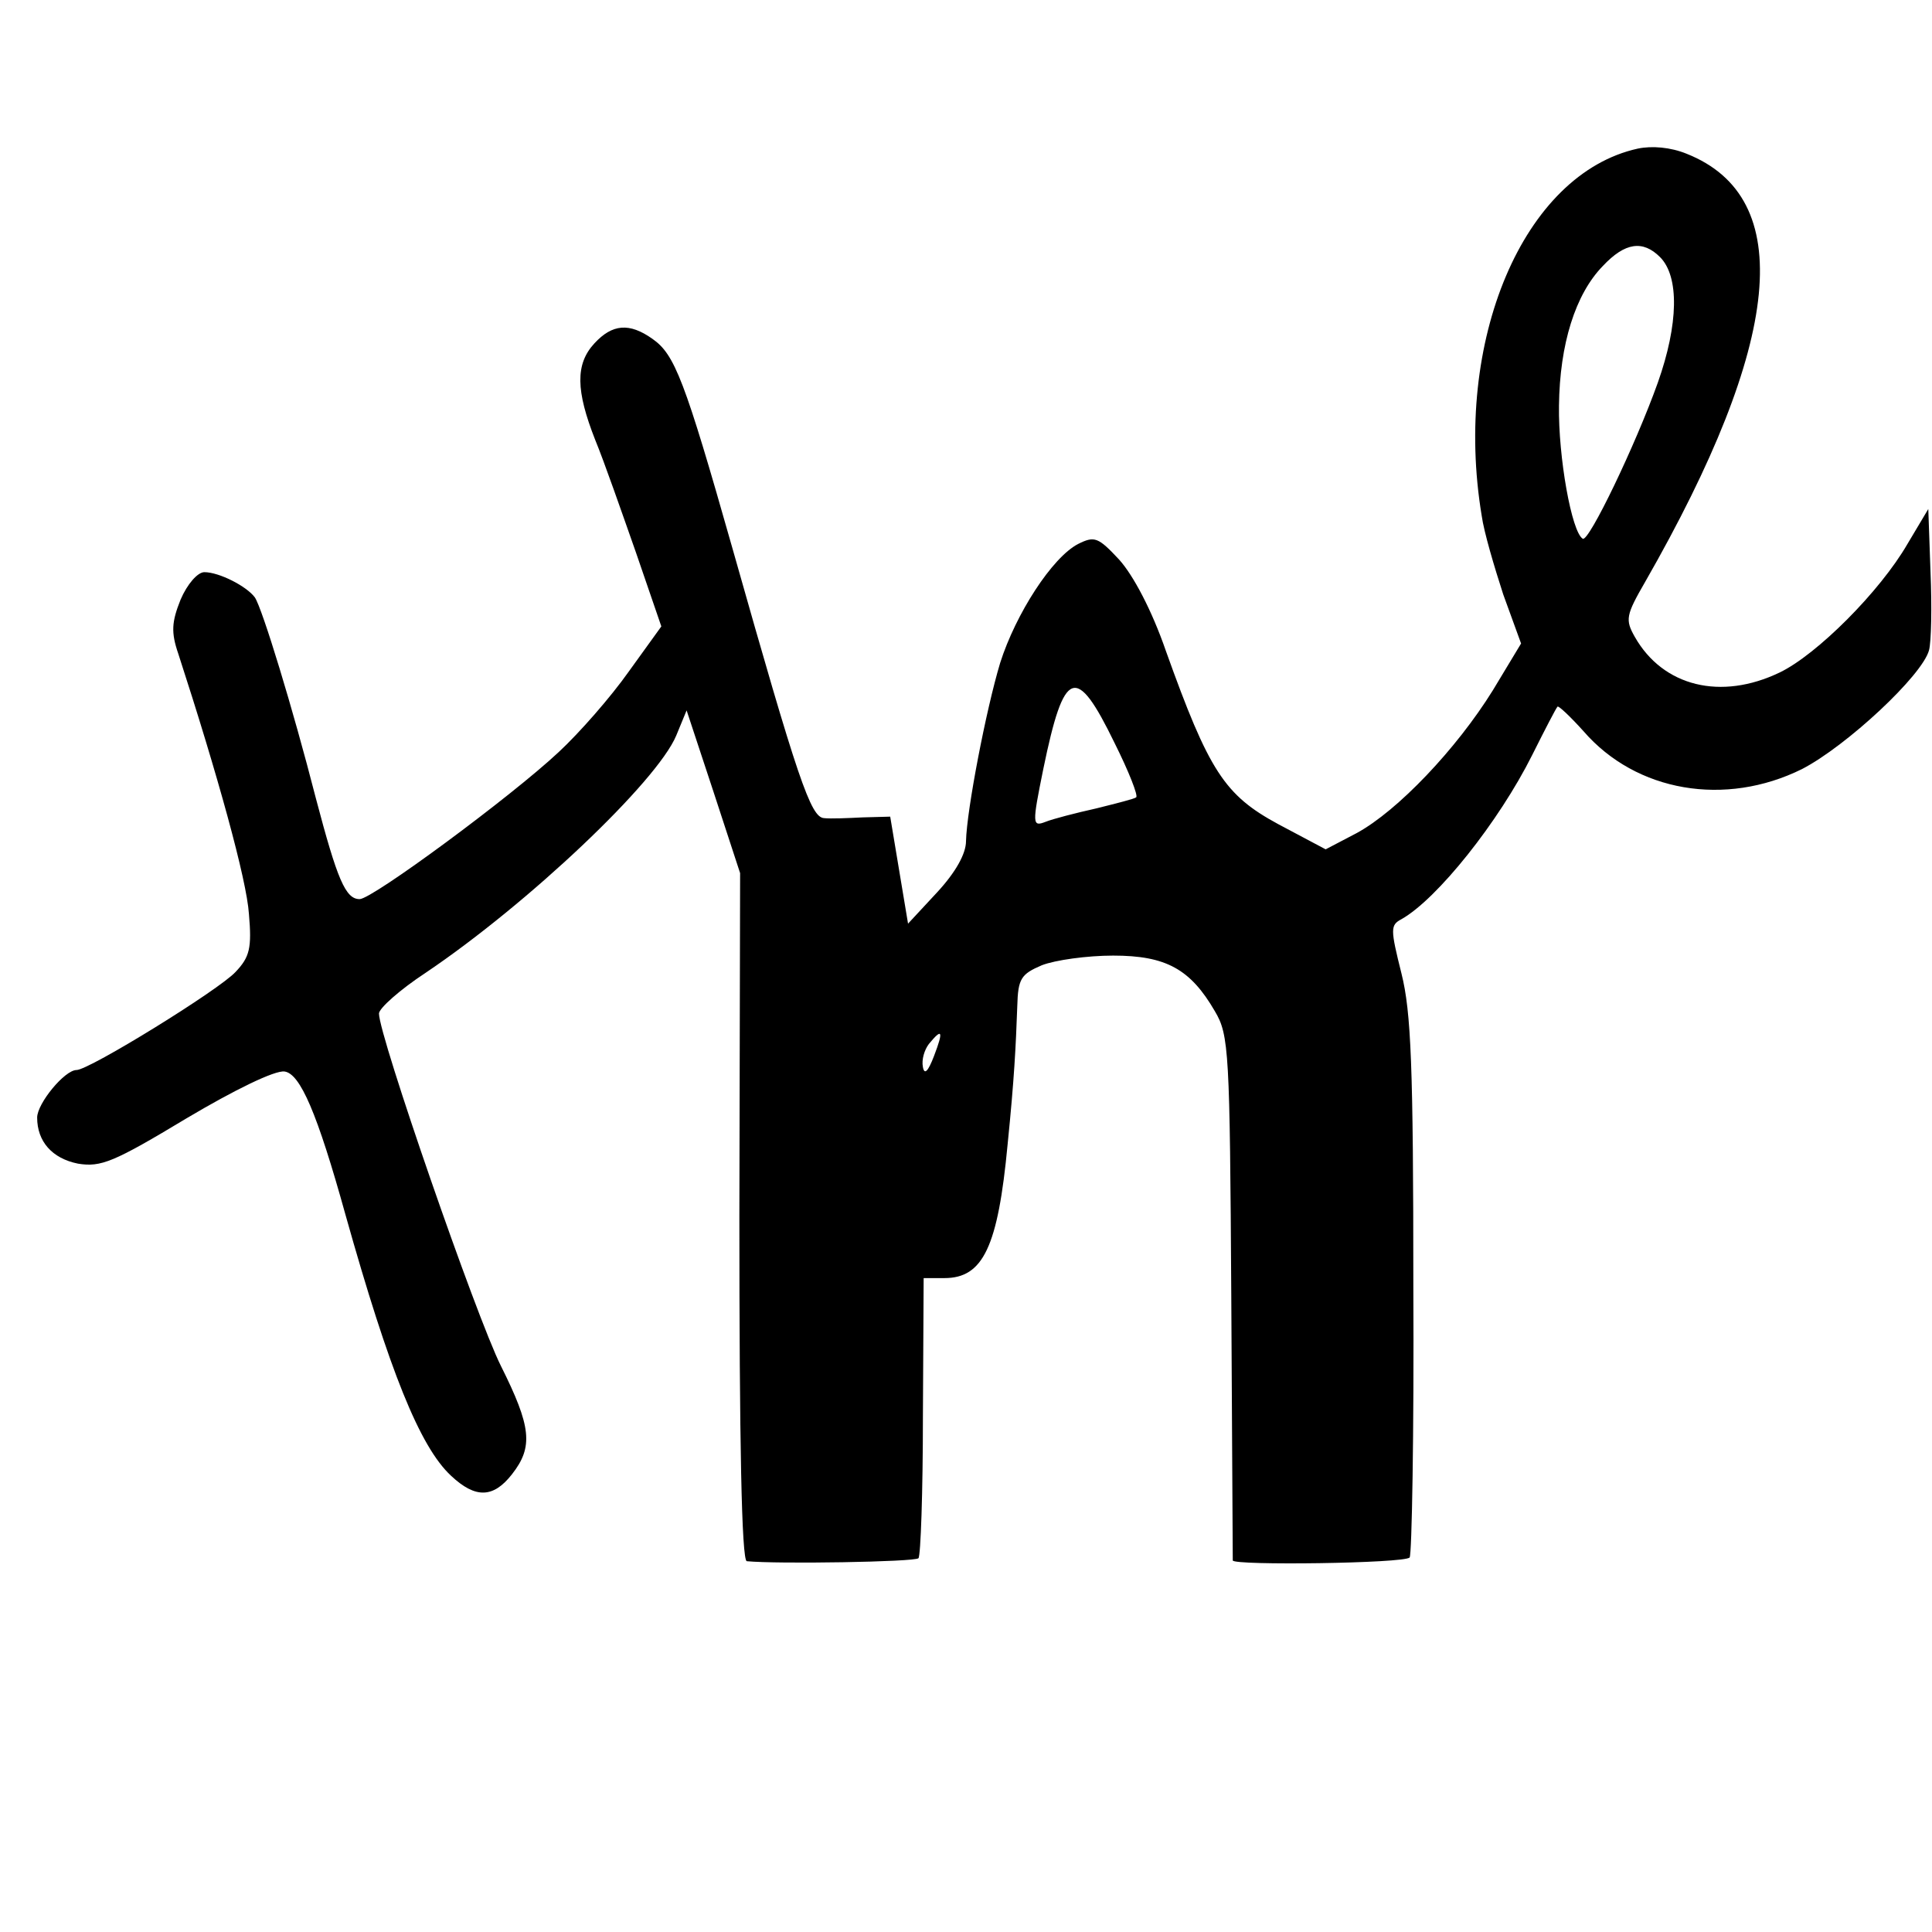
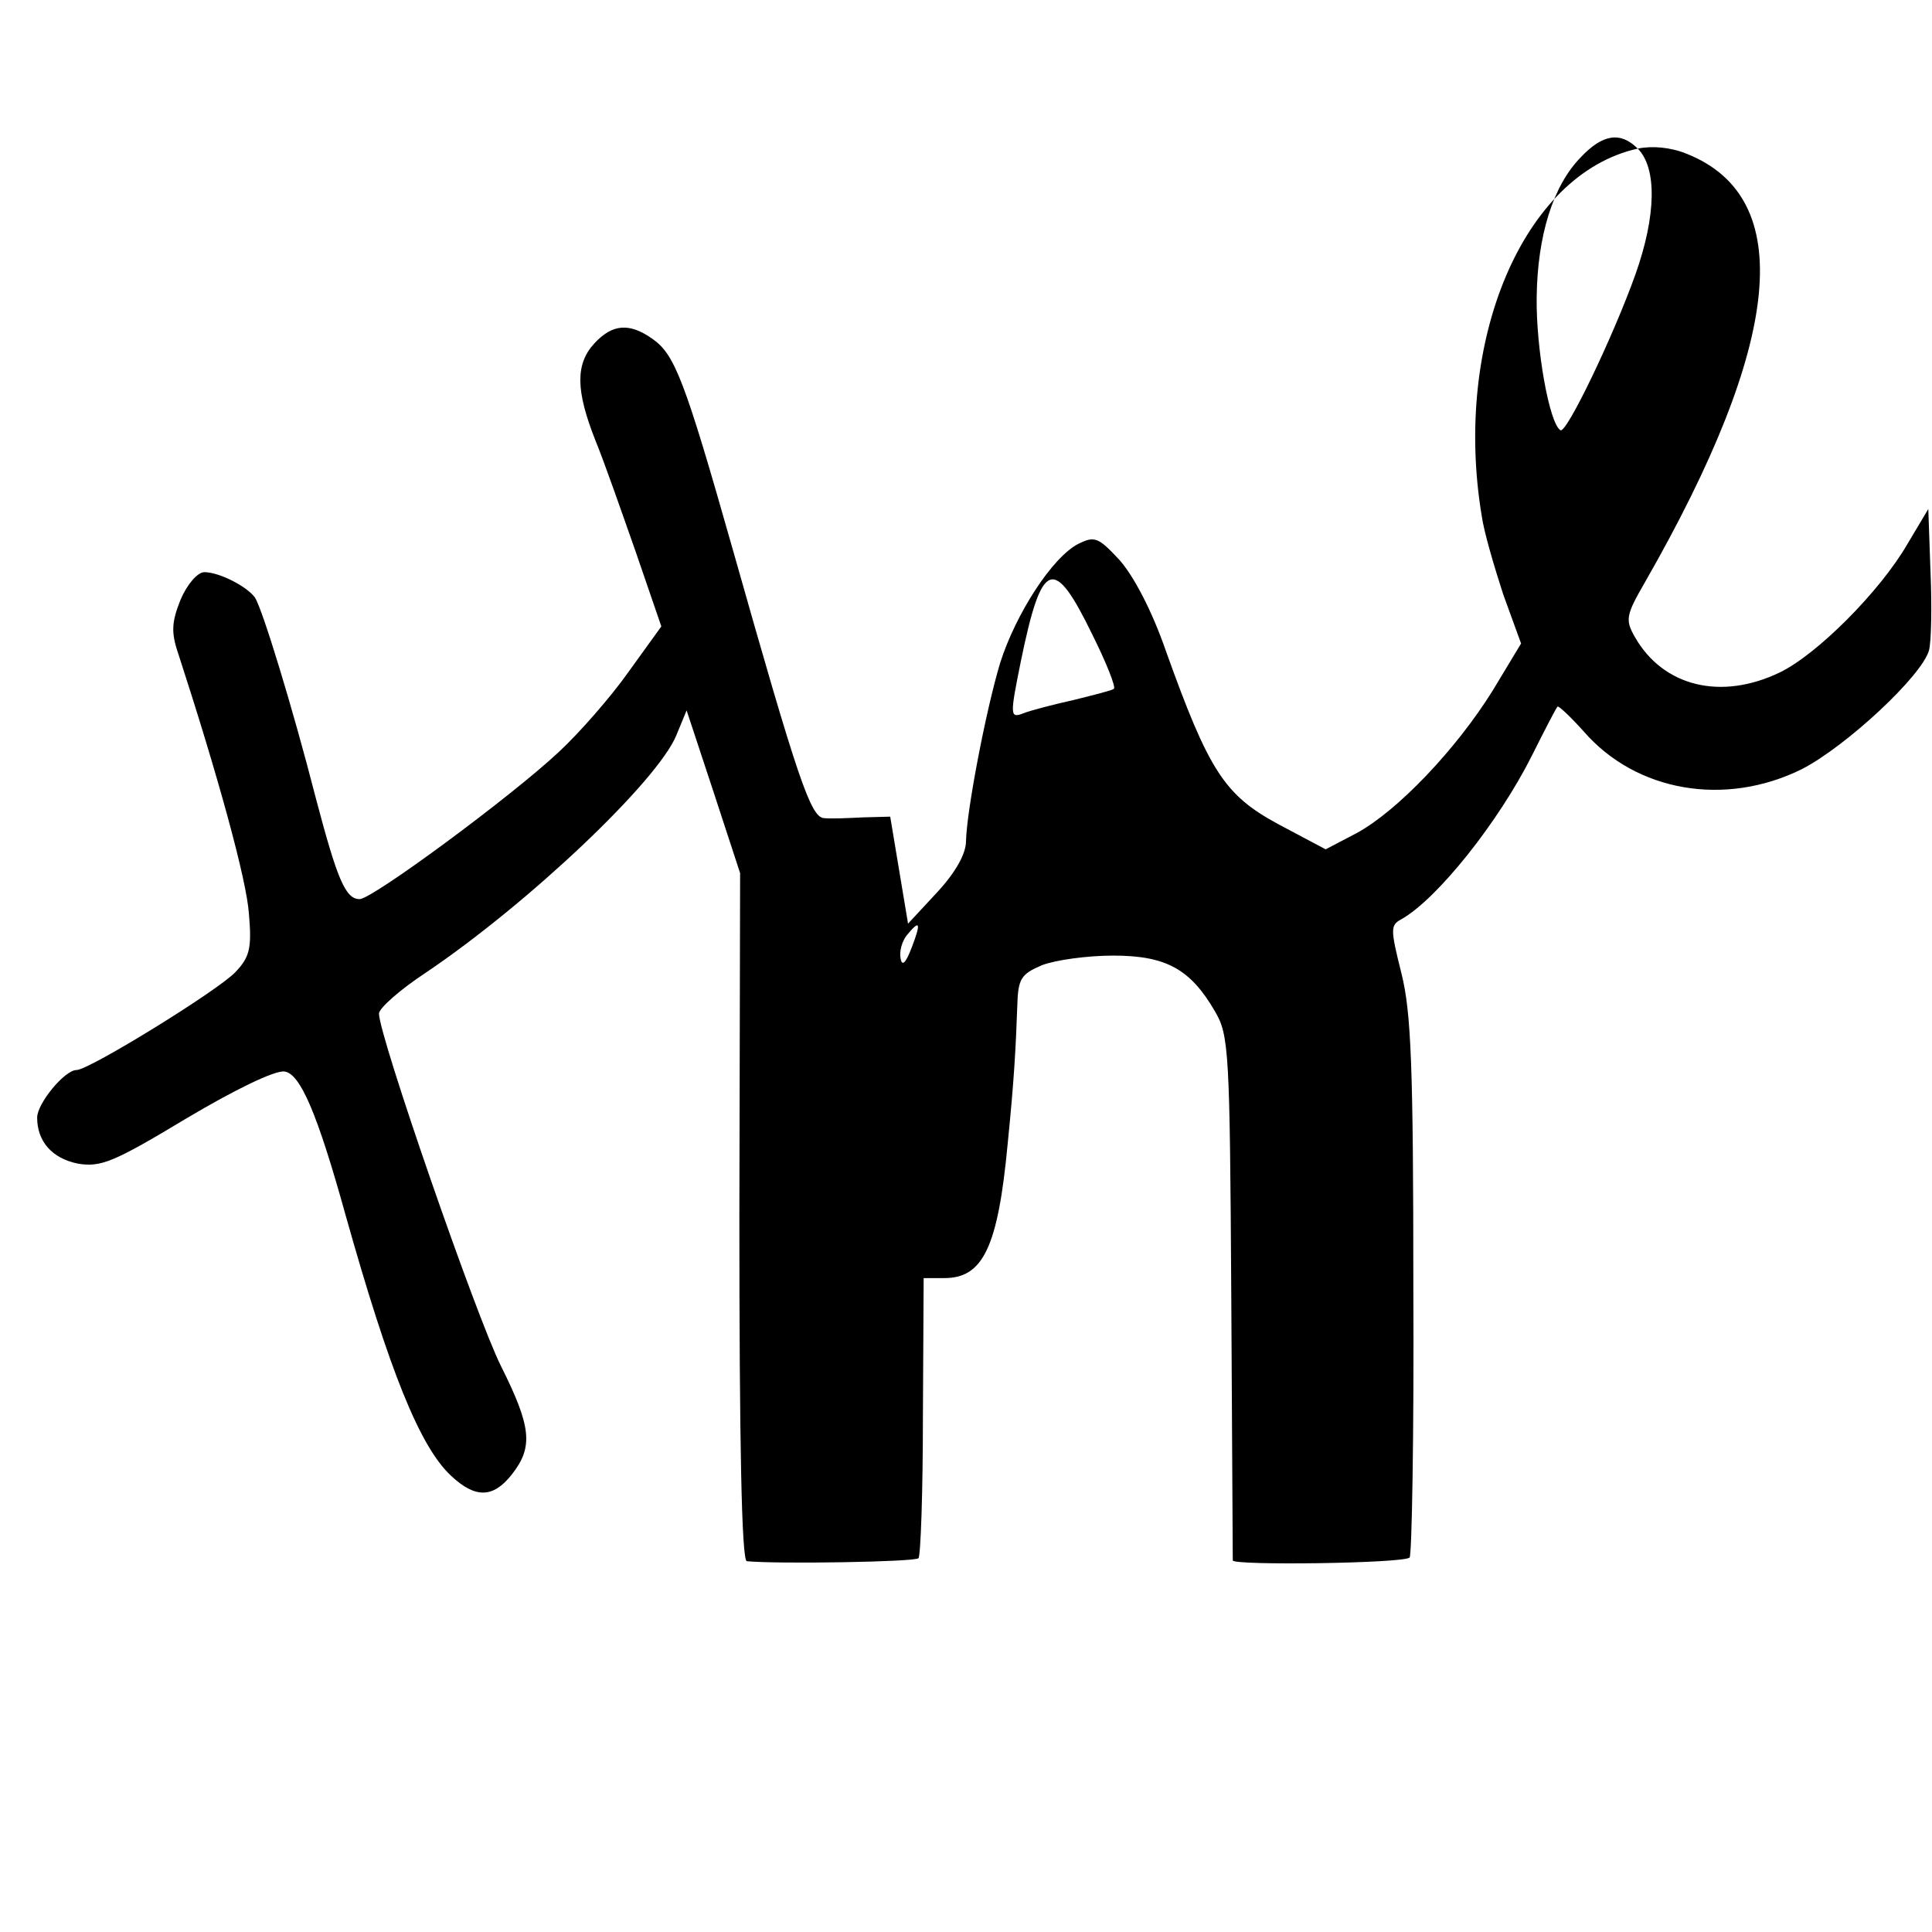
<svg xmlns="http://www.w3.org/2000/svg" version="1.0" width="260pt" height="260pt" viewBox="0 0 260 260" preserveAspectRatio="xMidYMid meet">
  <g transform="translate(0,260) scale(0.1,-0.1)" fill="#000000" stroke="none">
-     <path d="M2204 2400 c-154 -34 -249 -259 -210 -494 3 -22 17 -69 29 -106 l24 -66 -38 -63 c-49 -79 -128 -162 -183 -192 l-42 -22 -64 34 c-72 39 -93 71 -151 233 -19 55 -44 102 -63 123 -28 30 -33 32 -55 21 -35 -18 -84 -94 -105 -160 -19 -63 -45 -198 -46 -240 0 -17 -14 -42 -39 -69 l-39 -42 -12 72 -12 72 -37 -1 c-20 -1 -43 -2 -52 -1 -18 1 -35 51 -123 362 -65 229 -78 262 -108 283 -31 22 -54 20 -78 -6 -26 -28 -25 -64 1 -130 12 -29 36 -98 55 -152 l34 -99 -44 -61 c-24 -34 -66 -82 -94 -108 -64 -60 -251 -198 -268 -198 -19 0 -30 26 -59 136 -31 121 -72 255 -82 270 -11 15 -48 34 -68 34 -9 0 -23 -16 -32 -37 -12 -30 -13 -44 -3 -73 53 -163 92 -304 95 -350 4 -46 1 -58 -18 -78 -22 -24 -197 -132 -214 -132 -16 0 -53 -45 -53 -64 0 -32 20 -55 55 -62 31 -5 48 2 146 61 64 38 119 65 132 63 21 -3 44 -56 82 -193 59 -210 100 -312 142 -351 33 -31 57 -30 82 2 29 37 26 64 -15 146 -33 66 -164 444 -164 474 0 7 28 32 63 55 138 93 311 257 337 319 l14 34 36 -109 36 -110 -1 -462 c0 -302 3 -463 10 -464 42 -4 226 -1 231 4 3 3 6 89 6 191 l1 186 28 0 c52 0 72 42 85 180 9 89 11 131 13 186 1 37 5 43 33 55 18 7 61 13 96 13 71 0 104 -18 137 -75 19 -32 20 -54 22 -384 1 -192 2 -352 2 -355 1 -7 231 -4 238 4 3 3 6 167 5 364 0 298 -3 370 -16 422 -15 60 -15 65 0 73 48 27 131 131 176 221 17 34 32 63 34 65 1 2 17 -13 35 -33 71 -82 191 -102 294 -51 60 31 162 126 171 160 3 11 4 58 2 105 l-3 85 -28 -47 c-37 -64 -122 -149 -172 -173 -79 -38 -157 -19 -195 48 -13 23 -12 29 14 74 185 323 204 517 56 576 -22 9 -47 11 -66 7z m30 -146 c26 -26 25 -90 -3 -169 -30 -84 -93 -215 -101 -210 -15 9 -33 110 -32 179 1 83 22 150 59 188 30 32 54 35 77 12z m-734 -654 c19 -38 32 -71 29 -73 -2 -2 -26 -8 -54 -15 -27 -6 -58 -14 -68 -18 -18 -7 -18 -3 -3 71 28 136 44 142 96 35z m-243 -421 c-8 -21 -13 -26 -15 -15 -2 10 2 23 8 31 18 22 20 18 7 -16z" />
+     <path d="M2204 2400 c-154 -34 -249 -259 -210 -494 3 -22 17 -69 29 -106 l24 -66 -38 -63 c-49 -79 -128 -162 -183 -192 l-42 -22 -64 34 c-72 39 -93 71 -151 233 -19 55 -44 102 -63 123 -28 30 -33 32 -55 21 -35 -18 -84 -94 -105 -160 -19 -63 -45 -198 -46 -240 0 -17 -14 -42 -39 -69 l-39 -42 -12 72 -12 72 -37 -1 c-20 -1 -43 -2 -52 -1 -18 1 -35 51 -123 362 -65 229 -78 262 -108 283 -31 22 -54 20 -78 -6 -26 -28 -25 -64 1 -130 12 -29 36 -98 55 -152 l34 -99 -44 -61 c-24 -34 -66 -82 -94 -108 -64 -60 -251 -198 -268 -198 -19 0 -30 26 -59 136 -31 121 -72 255 -82 270 -11 15 -48 34 -68 34 -9 0 -23 -16 -32 -37 -12 -30 -13 -44 -3 -73 53 -163 92 -304 95 -350 4 -46 1 -58 -18 -78 -22 -24 -197 -132 -214 -132 -16 0 -53 -45 -53 -64 0 -32 20 -55 55 -62 31 -5 48 2 146 61 64 38 119 65 132 63 21 -3 44 -56 82 -193 59 -210 100 -312 142 -351 33 -31 57 -30 82 2 29 37 26 64 -15 146 -33 66 -164 444 -164 474 0 7 28 32 63 55 138 93 311 257 337 319 l14 34 36 -109 36 -110 -1 -462 c0 -302 3 -463 10 -464 42 -4 226 -1 231 4 3 3 6 89 6 191 l1 186 28 0 c52 0 72 42 85 180 9 89 11 131 13 186 1 37 5 43 33 55 18 7 61 13 96 13 71 0 104 -18 137 -75 19 -32 20 -54 22 -384 1 -192 2 -352 2 -355 1 -7 231 -4 238 4 3 3 6 167 5 364 0 298 -3 370 -16 422 -15 60 -15 65 0 73 48 27 131 131 176 221 17 34 32 63 34 65 1 2 17 -13 35 -33 71 -82 191 -102 294 -51 60 31 162 126 171 160 3 11 4 58 2 105 l-3 85 -28 -47 c-37 -64 -122 -149 -172 -173 -79 -38 -157 -19 -195 48 -13 23 -12 29 14 74 185 323 204 517 56 576 -22 9 -47 11 -66 7z c26 -26 25 -90 -3 -169 -30 -84 -93 -215 -101 -210 -15 9 -33 110 -32 179 1 83 22 150 59 188 30 32 54 35 77 12z m-734 -654 c19 -38 32 -71 29 -73 -2 -2 -26 -8 -54 -15 -27 -6 -58 -14 -68 -18 -18 -7 -18 -3 -3 71 28 136 44 142 96 35z m-243 -421 c-8 -21 -13 -26 -15 -15 -2 10 2 23 8 31 18 22 20 18 7 -16z" />
  </g>
</svg>